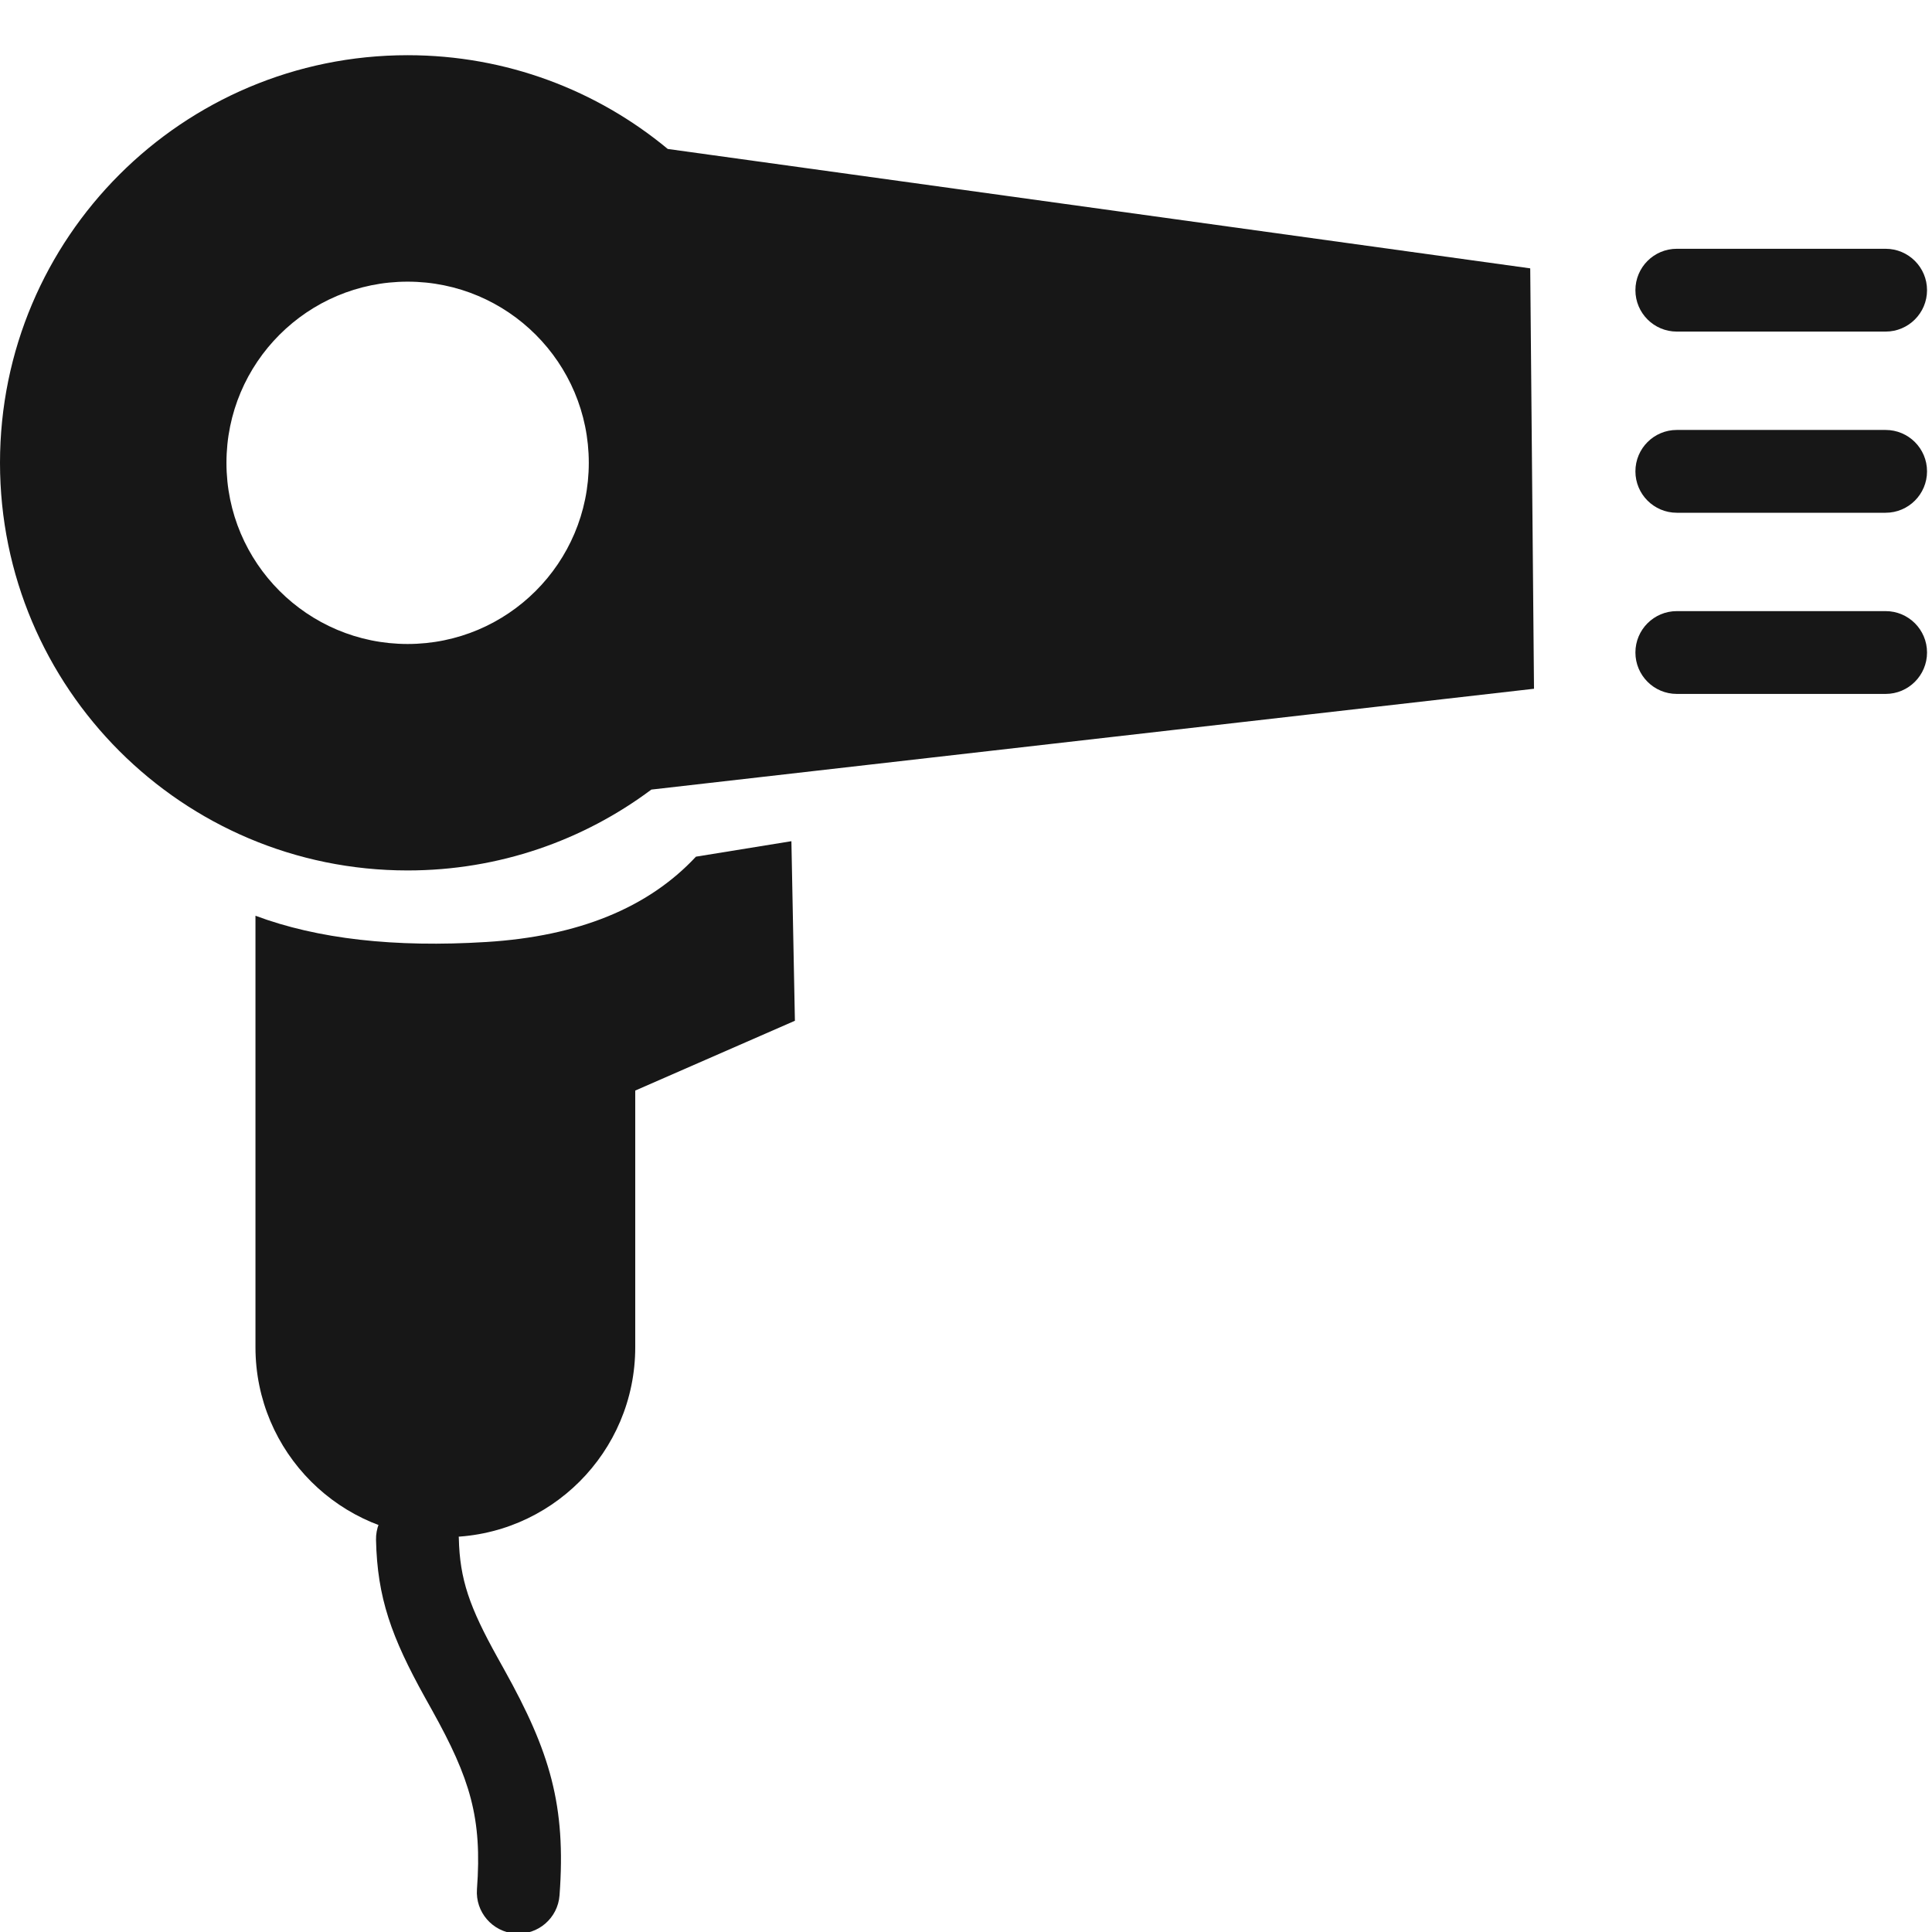
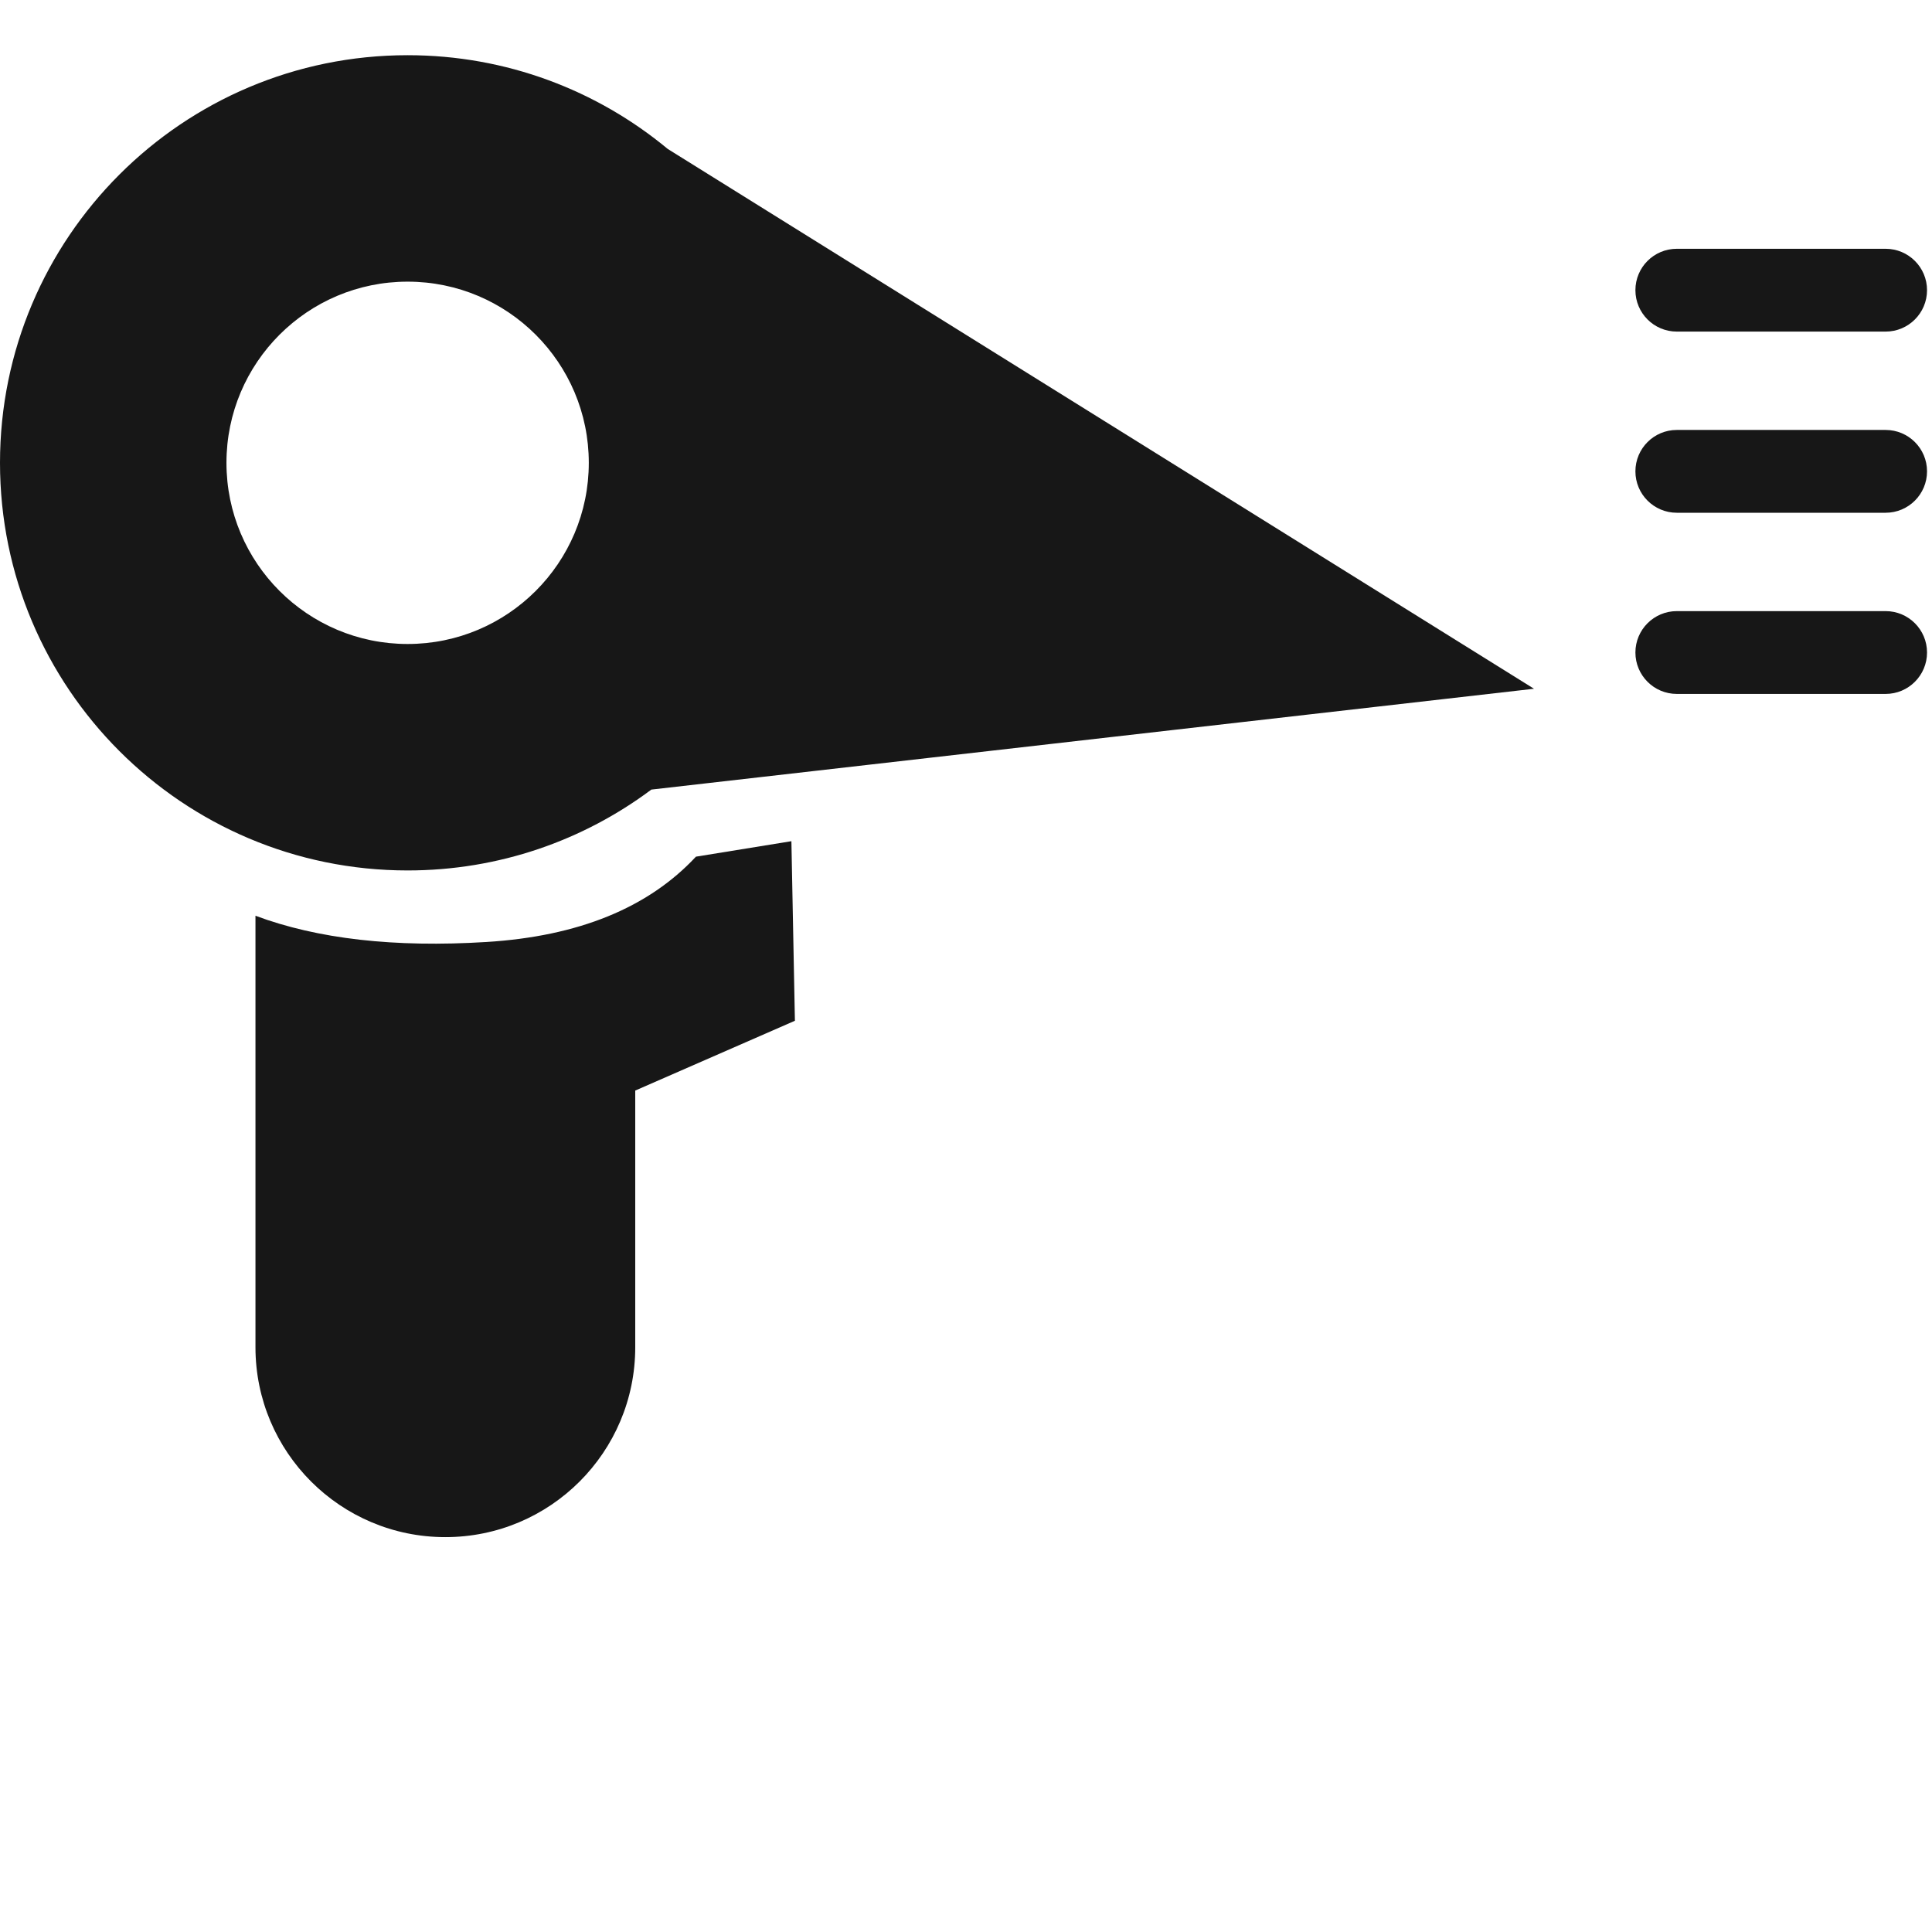
<svg xmlns="http://www.w3.org/2000/svg" width="70px" height="70px" viewBox="0 0 70 70" version="1.1">
  <title>icons/hairdryer</title>
  <g id="icons/hairdryer" stroke="none" stroke-width="1" fill="none" fill-rule="evenodd">
-     <path d="M14.769,2 C18.352,2 21.637,3.276 24.194,5.397 L55.443,9.723 L55.58,24.955 L23.6,28.608 C21.137,30.449 18.08,31.538 14.769,31.538 C6.612,31.538 0,24.926 0,16.769 C0,8.612 6.612,2 14.769,2 Z M14.769,10.205 C11.144,10.205 8.205,13.144 8.205,16.769 C8.205,20.394 11.144,23.333 14.769,23.333 C18.394,23.333 21.333,20.394 21.333,16.769 C21.333,13.144 18.394,10.205 14.769,10.205 Z" id="Combined-Shape" fill="#171717" />
+     <path d="M14.769,2 C18.352,2 21.637,3.276 24.194,5.397 L55.58,24.955 L23.6,28.608 C21.137,30.449 18.08,31.538 14.769,31.538 C6.612,31.538 0,24.926 0,16.769 C0,8.612 6.612,2 14.769,2 Z M14.769,10.205 C11.144,10.205 8.205,13.144 8.205,16.769 C8.205,20.394 11.144,23.333 14.769,23.333 C18.394,23.333 21.333,20.394 21.333,16.769 C21.333,13.144 18.394,10.205 14.769,10.205 Z" id="Combined-Shape" fill="#171717" />
    <path d="M68.32,9.014 C69.148,9.014 69.82,9.685 69.82,10.514 C69.82,11.342 69.148,12.014 68.32,12.014 L60.754,12.014 C59.925,12.014 59.254,11.342 59.254,10.514 C59.254,9.685 59.925,9.014 60.754,9.014 L68.32,9.014 Z" id="Path-79" fill="#171717" fill-rule="nonzero" />
    <path d="M68.32,15.578 C69.148,15.578 69.82,16.249 69.82,17.078 C69.82,17.906 69.148,18.578 68.32,18.578 L60.754,18.578 C59.925,18.578 59.254,17.906 59.254,17.078 C59.254,16.249 59.925,15.578 60.754,15.578 L68.32,15.578 Z" id="Path-79-Copy" fill="#171717" fill-rule="nonzero" />
    <path d="M68.32,22.142 C69.148,22.142 69.82,22.814 69.82,23.642 C69.82,24.47 69.148,25.142 68.32,25.142 L60.754,25.142 C59.925,25.142 59.254,24.47 59.254,23.642 C59.254,22.814 59.925,22.142 60.754,22.142 L68.32,22.142 Z" id="Path-79-Copy-2" fill="#171717" fill-rule="nonzero" />
    <path d="M9.256,33.179 L9.256,48.813 C9.256,52.613 12.336,55.693 16.136,55.693 C19.936,55.693 23.016,52.613 23.016,48.813 L23.016,39.513 L28.801,36.984 L28.674,30.478 L25.215,31.039 C23.487,32.893 20.957,33.924 17.626,34.13 C14.294,34.337 11.505,34.02 9.256,33.179 Z" id="Path-83" fill="#171717" />
-     <path d="M15.091,54.261 C15.919,54.243 16.605,54.9 16.624,55.728 C16.656,57.231 17.019,58.241 18.02,60.045 C18.076,60.148 18.148,60.276 18.28,60.513 C19.92,63.459 20.515,65.407 20.273,68.671 C20.212,69.497 19.493,70.117 18.666,70.056 C17.84,69.995 17.22,69.275 17.281,68.449 C17.473,65.871 17.039,64.452 15.659,61.972 C15.529,61.739 15.455,61.606 15.396,61.5 C14.18,59.308 13.67,57.887 13.624,55.794 C13.606,54.966 14.263,54.28 15.091,54.261 Z" id="Path-84" fill="#171717" fill-rule="nonzero" />
  </g>
</svg>